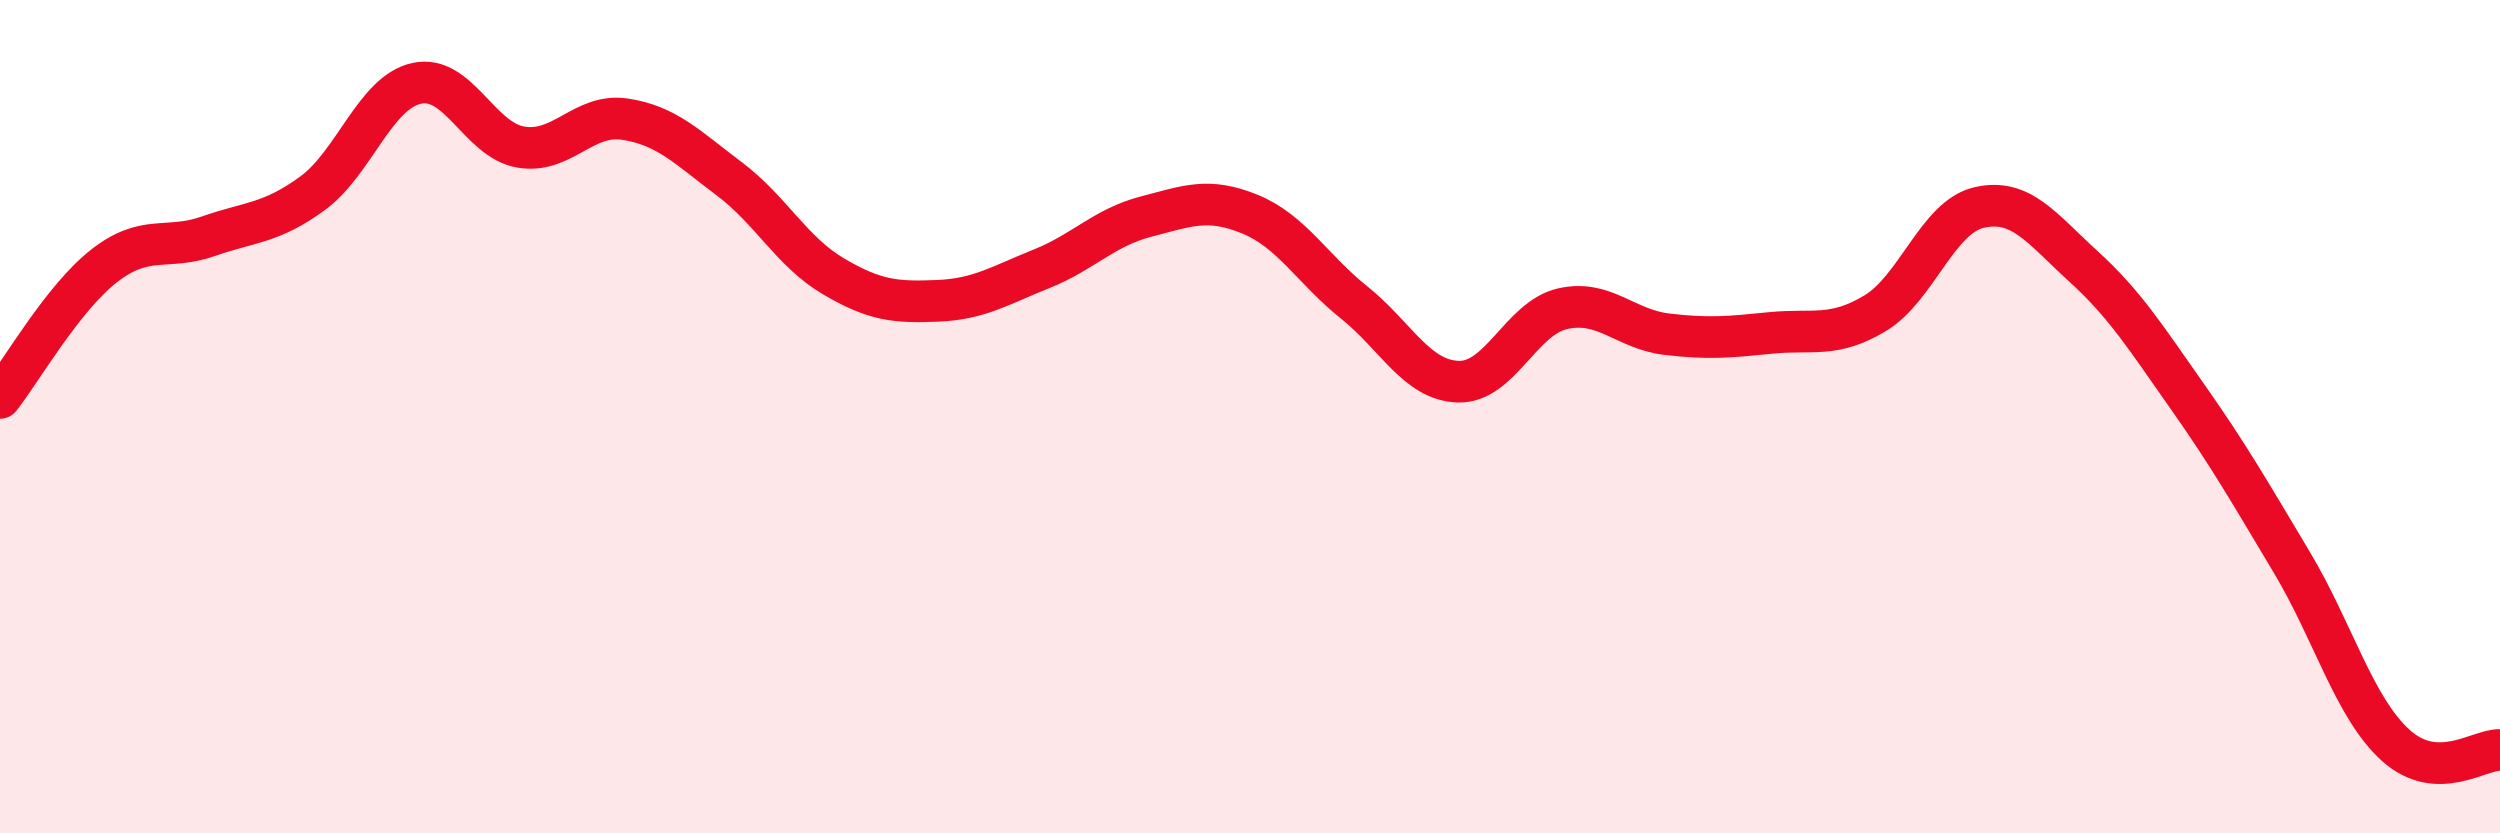
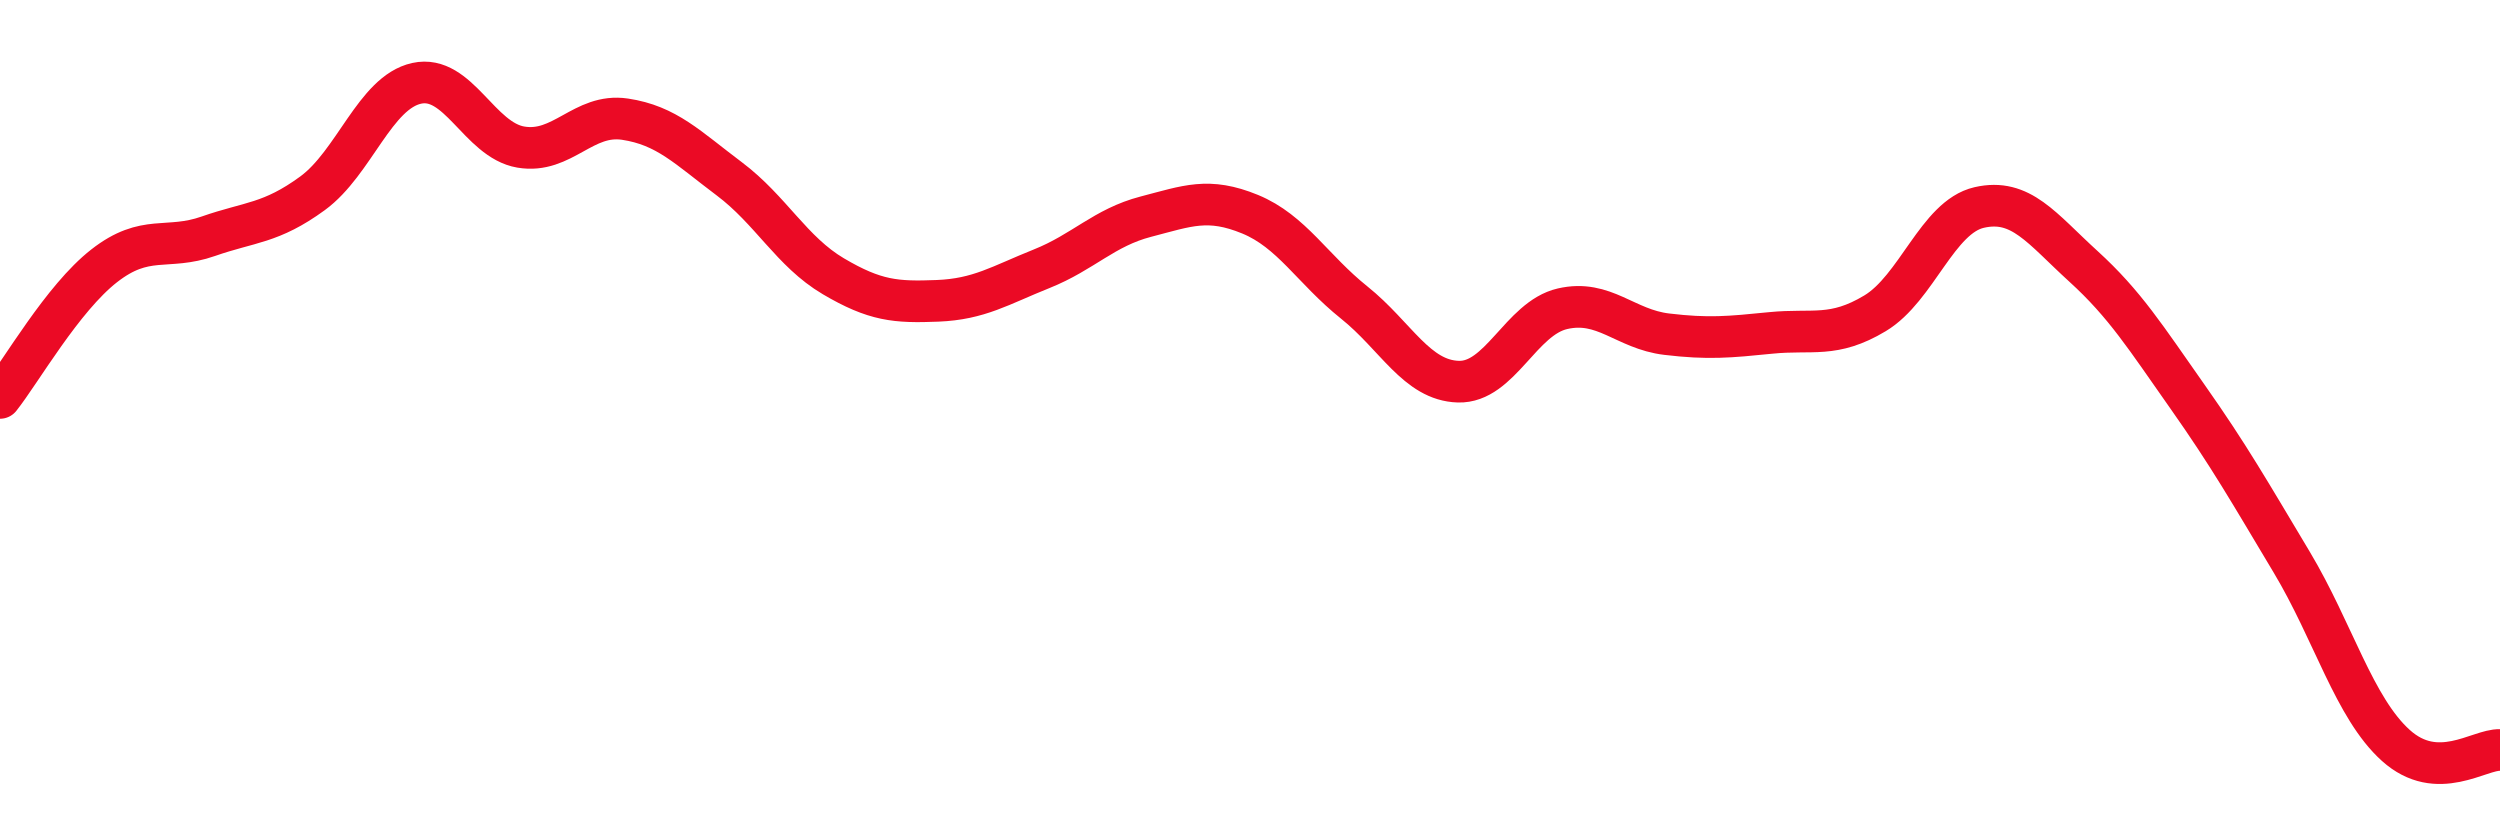
<svg xmlns="http://www.w3.org/2000/svg" width="60" height="20" viewBox="0 0 60 20">
-   <path d="M 0,9.55 C 0.5,8.92 1.5,7.16 2.5,6.38 C 3.5,5.6 4,6.02 5,5.67 C 6,5.32 6.5,5.37 7.5,4.64 C 8.5,3.91 9,2.22 10,2 C 11,1.78 11.5,3.36 12.5,3.53 C 13.5,3.7 14,2.71 15,2.86 C 16,3.01 16.5,3.54 17.5,4.29 C 18.5,5.04 19,6.04 20,6.63 C 21,7.22 21.5,7.26 22.5,7.22 C 23.5,7.18 24,6.85 25,6.45 C 26,6.05 26.5,5.46 27.5,5.2 C 28.5,4.94 29,4.73 30,5.14 C 31,5.55 31.5,6.46 32.5,7.26 C 33.5,8.06 34,9.13 35,9.16 C 36,9.19 36.5,7.64 37.5,7.41 C 38.5,7.18 39,7.9 40,8.02 C 41,8.14 41.5,8.09 42.5,7.99 C 43.5,7.89 44,8.12 45,7.52 C 46,6.92 46.5,5.21 47.5,4.98 C 48.5,4.75 49,5.48 50,6.39 C 51,7.3 51.5,8.1 52.5,9.52 C 53.5,10.94 54,11.82 55,13.49 C 56,15.16 56.5,16.99 57.5,17.89 C 58.5,18.79 59.5,17.98 60,18L60 20L0 20Z" fill="#EB0A25" opacity="0.1" stroke-linecap="round" stroke-linejoin="round" />
  <path d="M 0,9.55 C 0.5,8.92 1.5,7.16 2.5,6.38 C 3.5,5.6 4,6.02 5,5.67 C 6,5.32 6.5,5.37 7.5,4.64 C 8.5,3.91 9,2.22 10,2 C 11,1.78 11.5,3.36 12.5,3.53 C 13.5,3.7 14,2.71 15,2.86 C 16,3.01 16.5,3.54 17.5,4.29 C 18.5,5.04 19,6.04 20,6.63 C 21,7.22 21.5,7.26 22.5,7.22 C 23.5,7.18 24,6.85 25,6.45 C 26,6.05 26.5,5.46 27.5,5.2 C 28.5,4.94 29,4.73 30,5.14 C 31,5.55 31.5,6.46 32.5,7.26 C 33.5,8.06 34,9.13 35,9.16 C 36,9.19 36.5,7.64 37.5,7.41 C 38.5,7.18 39,7.9 40,8.02 C 41,8.14 41.5,8.09 42.5,7.99 C 43.5,7.89 44,8.12 45,7.52 C 46,6.92 46.5,5.21 47.5,4.98 C 48.5,4.75 49,5.48 50,6.39 C 51,7.3 51.5,8.1 52.5,9.52 C 53.5,10.94 54,11.82 55,13.49 C 56,15.16 56.5,16.99 57.5,17.89 C 58.5,18.79 59.5,17.98 60,18" stroke="#EB0A25" stroke-width="1" fill="none" stroke-linecap="round" stroke-linejoin="round" />
</svg>